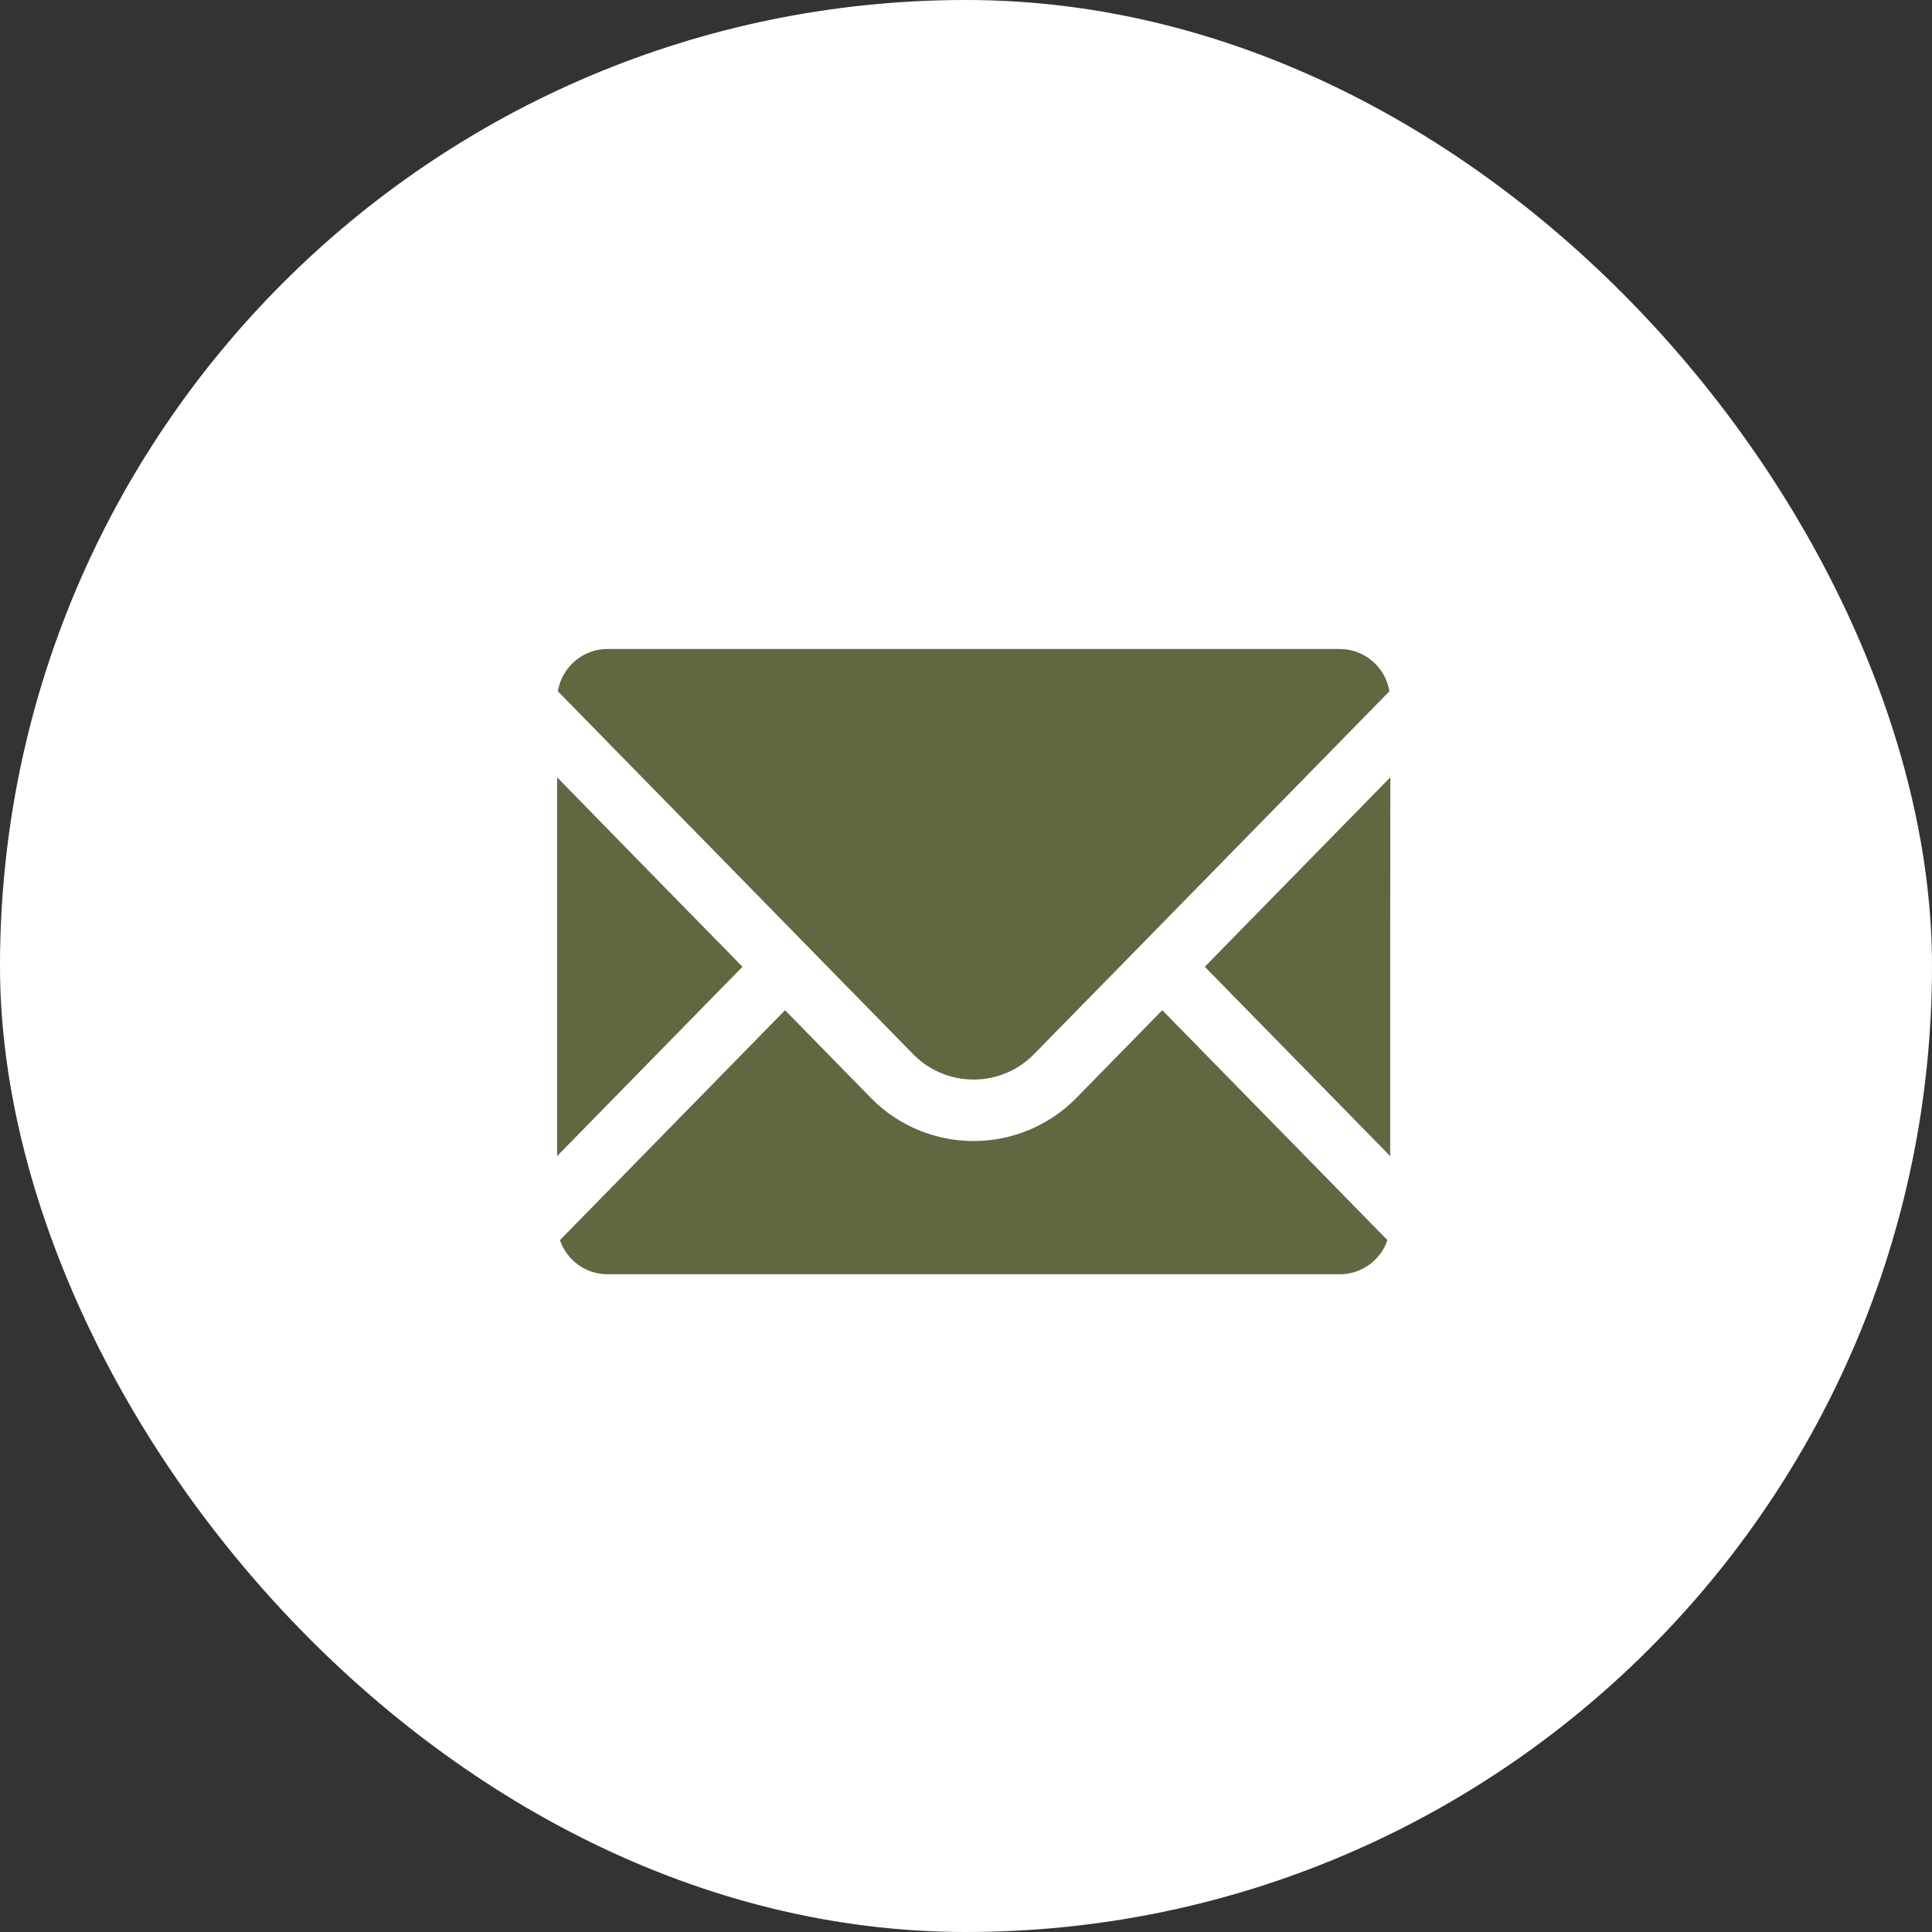
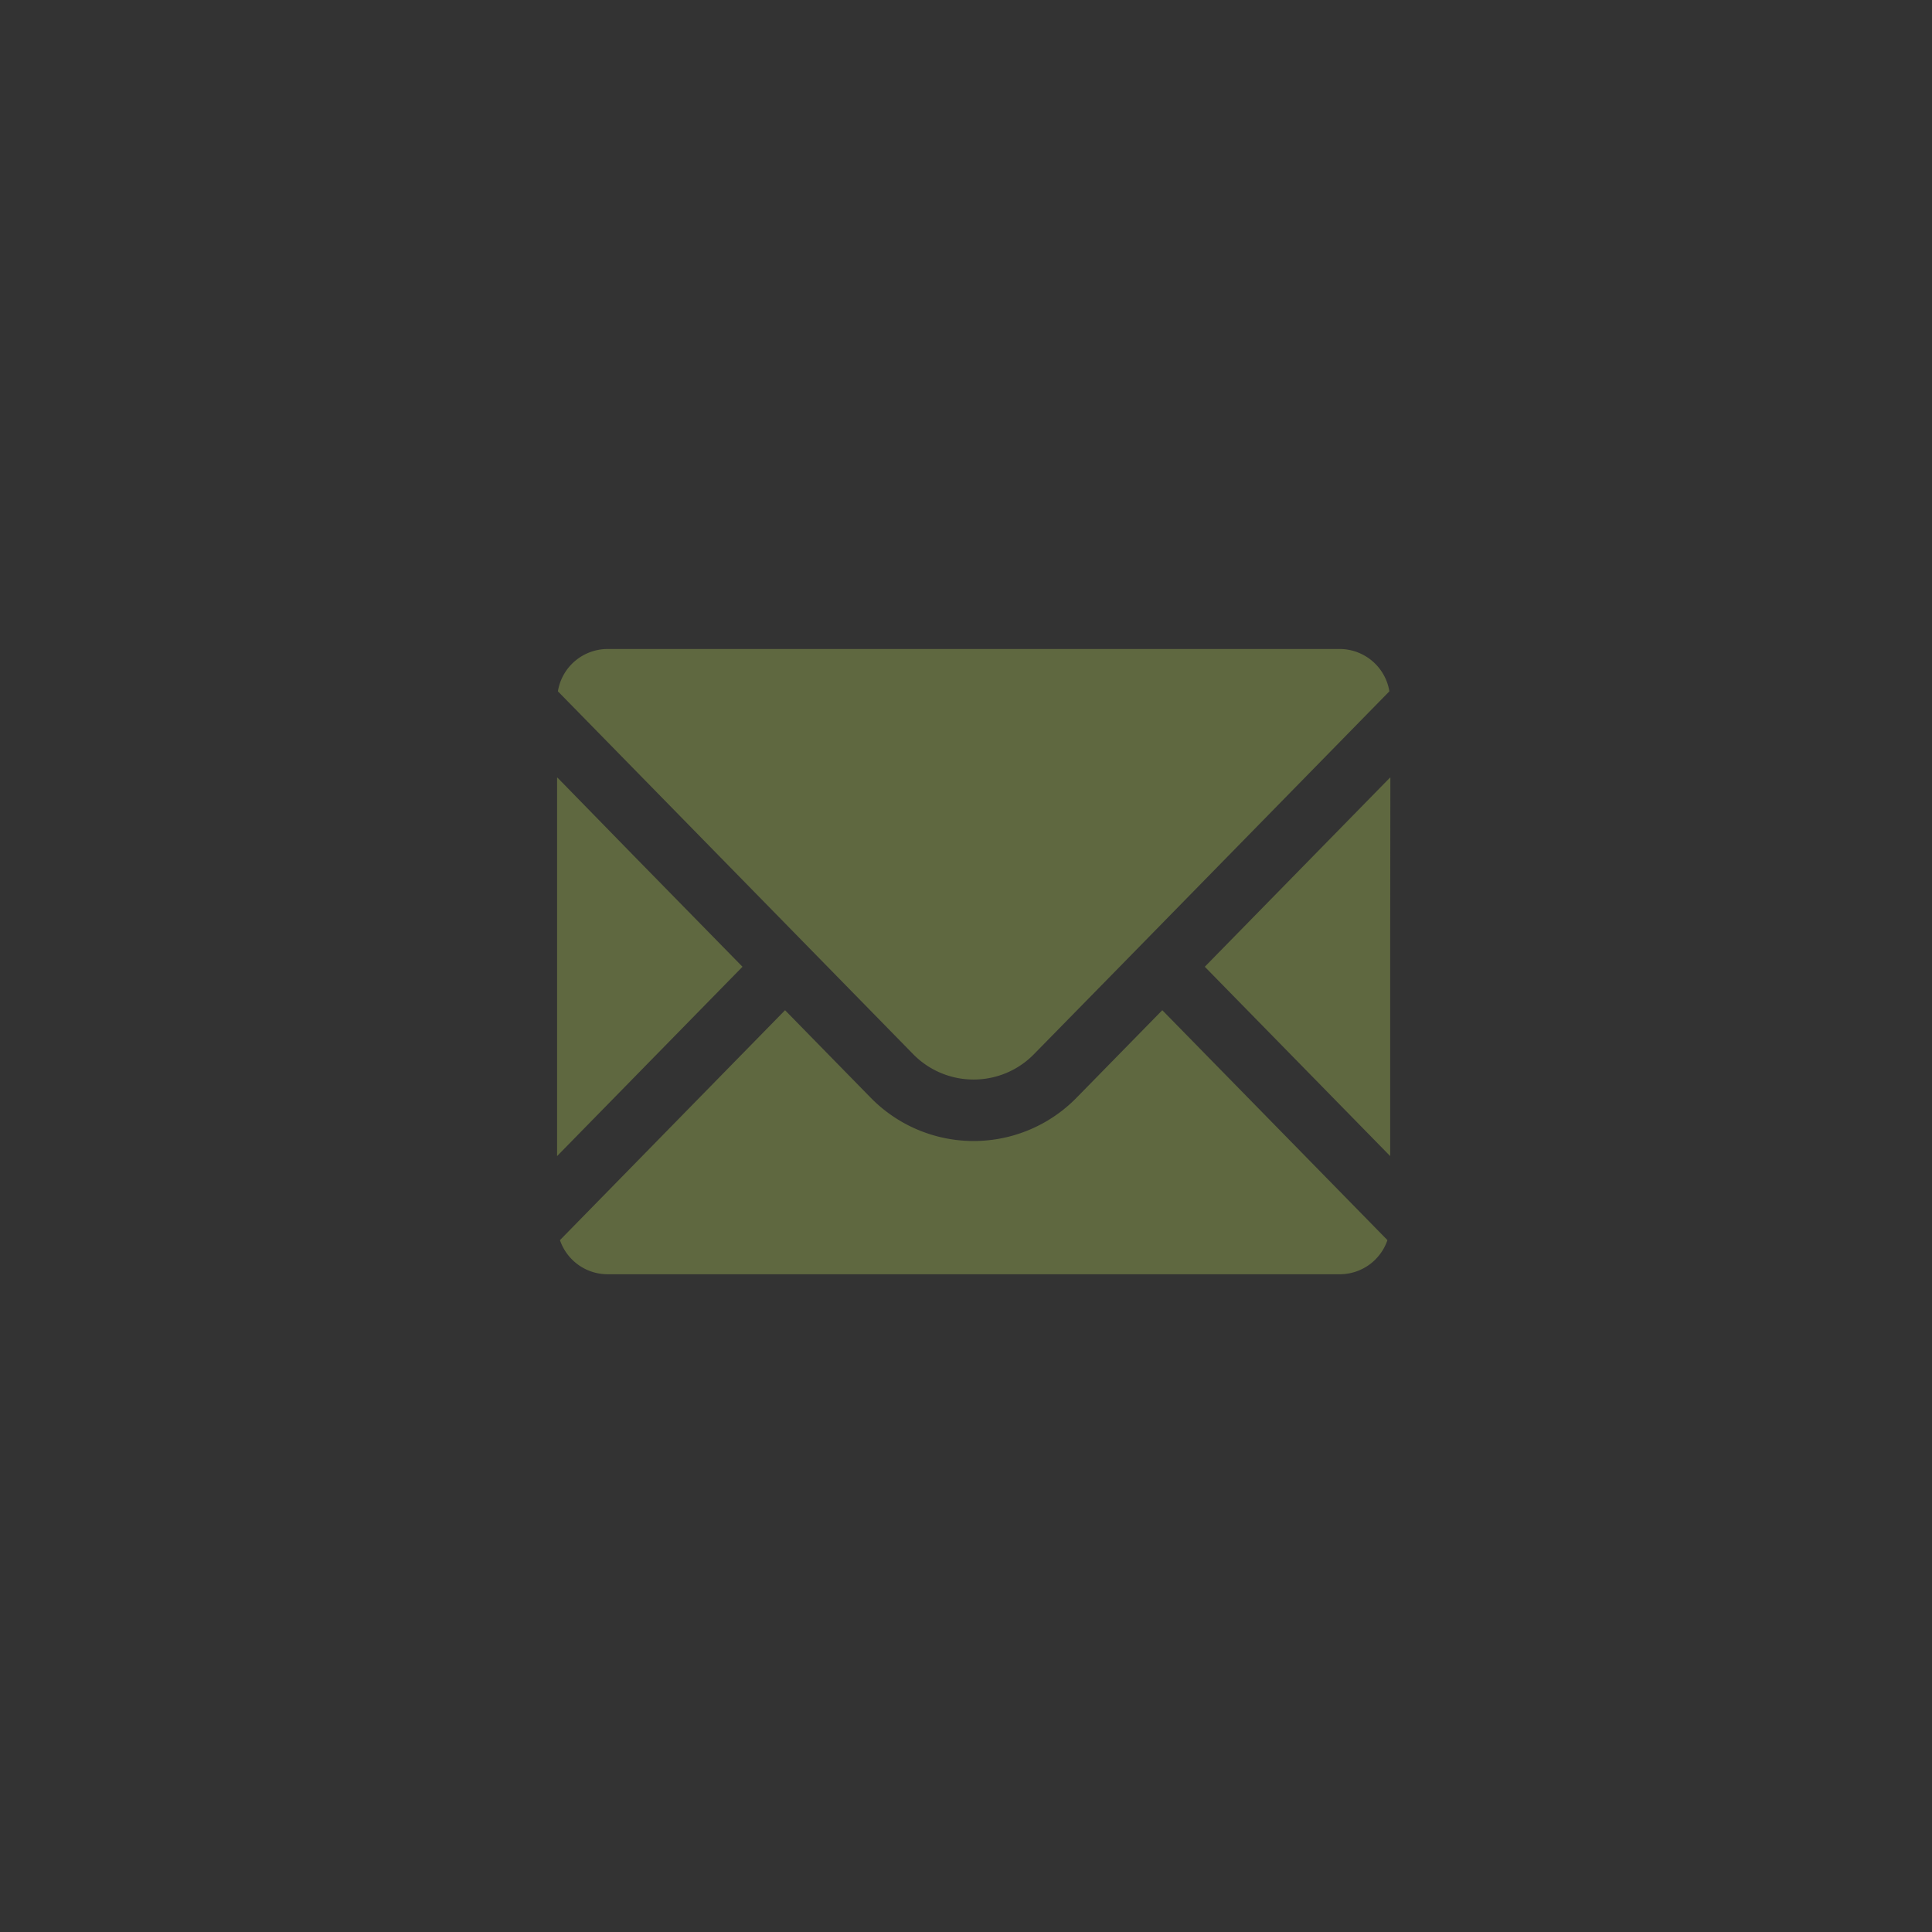
<svg xmlns="http://www.w3.org/2000/svg" id="contact_ttl_icon.svg" width="97" height="97" viewBox="0 0 97 97">
  <rect x="0" y="0" width="97" height="97" fill="#333333" stroke="none" />
  <defs>
    <style>
      .cls-1 {
        fill: #fff;
      }

      .cls-2 {
        fill: #5f6840;
        fill-rule: evenodd;
      }
    </style>
  </defs>
-   <rect id="長方形_38_のコピー_7" data-name="長方形 38 のコピー 7" class="cls-1" width="97" height="97" rx="48.5" ry="48.5" />
  <path id="シェイプ_517" data-name="シェイプ 517" class="cls-2" d="M601.884,616.2a4.231,4.231,0,0,0,3.048-1.293l4.284-4.369,13.541-13.829a2.534,2.534,0,0,0-2.48-2.125H583.489a2.534,2.534,0,0,0-2.479,2.125l17.82,18.2A4.242,4.242,0,0,0,601.884,616.2Zm-11.606-5.662-5.45-5.563-3.845-3.938v0.014l-0.013-.014v19.007Zm21.084,2.191h0l-0.009-.008-4.279,4.369a7.23,7.23,0,0,1-10.381,0l-4.269-4.361h0l-0.01-.008-11.3,11.542a2.527,2.527,0,0,0,2.378,1.713h36.788a2.528,2.528,0,0,0,2.379-1.713l-11.294-11.534h0Zm11.444-11.687-0.009.01v-0.019l-9.308,9.505,9.308,9.506v-11.13Z" transform="translate(-553 -562)" />
</svg>